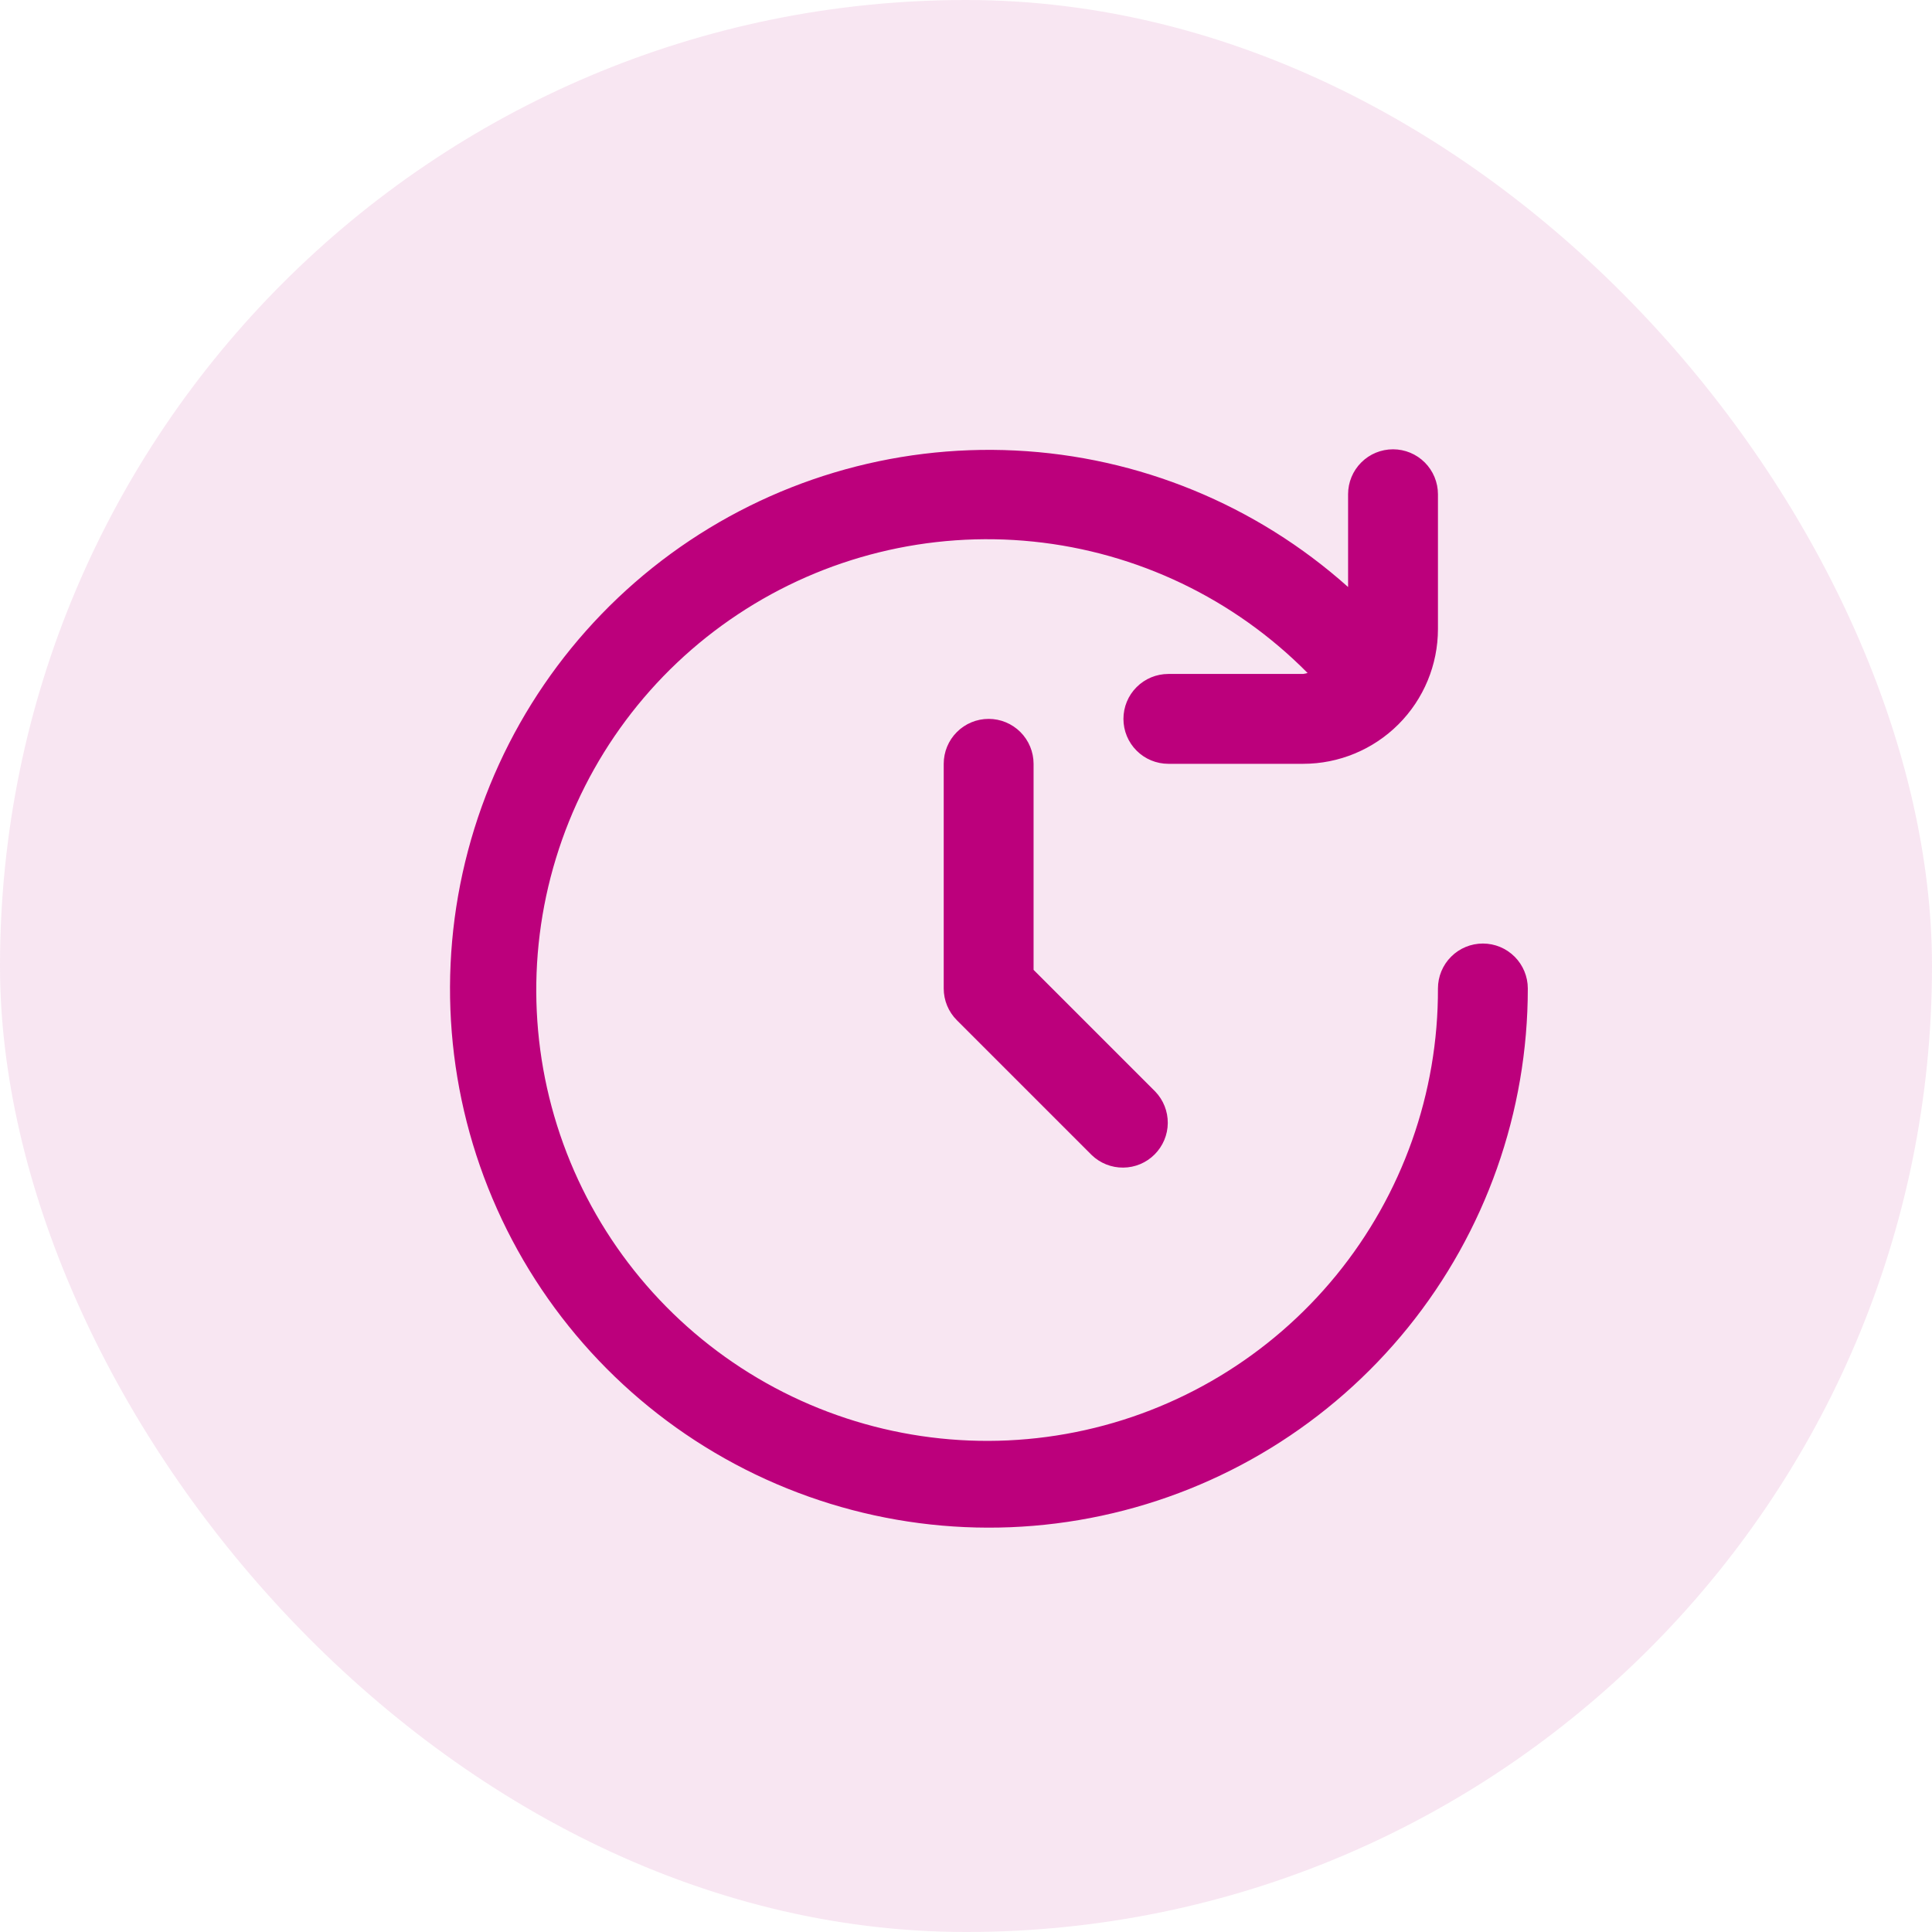
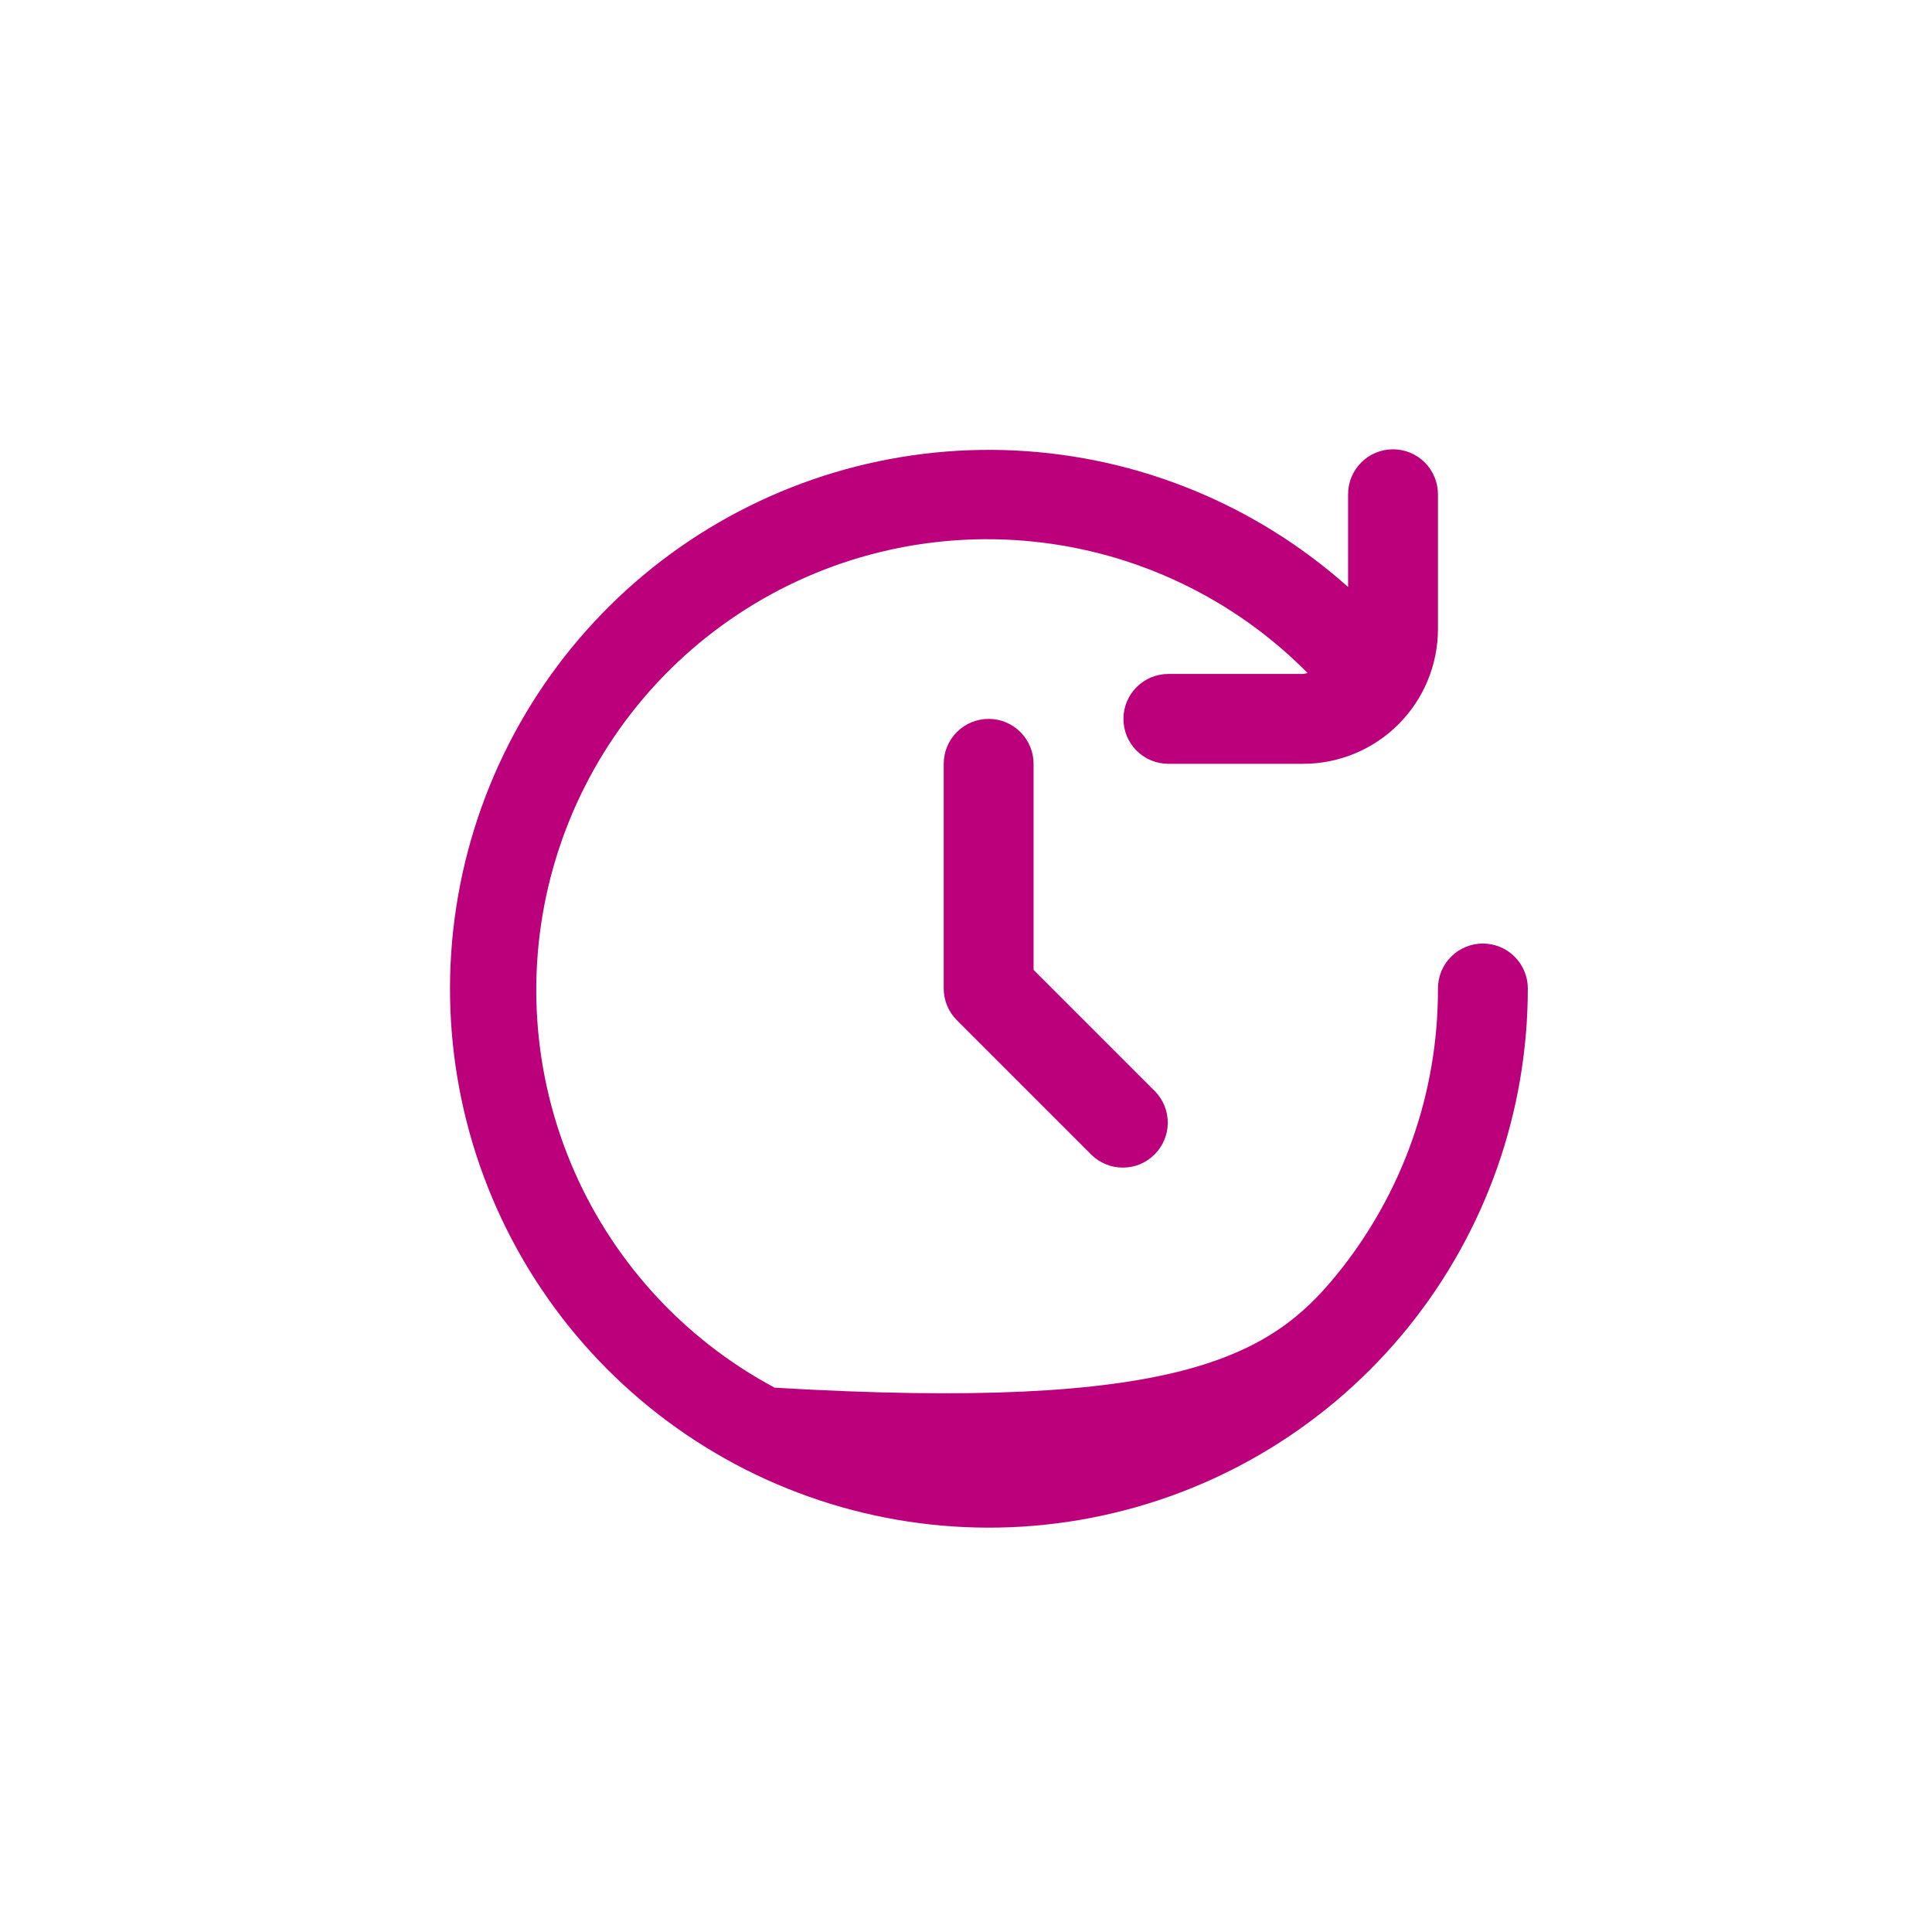
<svg xmlns="http://www.w3.org/2000/svg" width="43" height="43" viewBox="0 0 43 43" fill="none">
-   <rect width="43" height="43" rx="21.5" fill="#BC007C" fill-opacity="0.1" />
  <g clip-path="url(#clip0_1189_20389)">
-     <path d="M31.004 10C31.269 10 31.523 10.105 31.711 10.293C31.898 10.48 32.004 10.735 32.004 11V14C32.004 14.796 31.687 15.559 31.125 16.121C30.562 16.684 29.799 17 29.004 17H26.004C25.739 17 25.484 16.895 25.297 16.707C25.109 16.52 25.004 16.265 25.004 16C25.004 15.735 25.109 15.48 25.297 15.293C25.484 15.105 25.739 15 26.004 15H29.004C29.037 14.995 29.071 14.988 29.103 14.979C27.468 13.325 25.31 12.292 22.997 12.054C20.684 11.816 18.359 12.388 16.422 13.674C14.484 14.959 13.054 16.878 12.374 19.102C11.694 21.325 11.808 23.716 12.695 25.865C13.583 28.014 15.19 29.789 17.241 30.885C19.292 31.98 21.659 32.331 23.939 31.874C26.219 31.418 28.27 30.183 29.741 28.382C31.212 26.581 32.012 24.325 32.004 22C32.004 21.735 32.109 21.48 32.297 21.293C32.484 21.105 32.739 21 33.004 21C33.269 21 33.523 21.105 33.711 21.293C33.898 21.48 34.004 21.735 34.004 22C34.005 24.746 33.064 27.41 31.338 29.546C29.611 31.682 27.204 33.161 24.518 33.735C21.833 34.31 19.031 33.945 16.582 32.702C14.133 31.459 12.184 29.414 11.062 26.907C9.94 24.401 9.713 21.585 10.417 18.931C11.121 16.276 12.715 13.944 14.932 12.323C17.15 10.703 19.856 9.892 22.599 10.027C25.343 10.162 27.956 11.235 30.004 13.065V11C30.004 10.735 30.109 10.48 30.297 10.293C30.484 10.105 30.739 10 31.004 10ZM22.004 16C22.269 16 22.523 16.105 22.711 16.293C22.898 16.48 23.004 16.735 23.004 17V21.586L25.711 24.293C25.893 24.482 25.993 24.734 25.991 24.996C25.989 25.258 25.883 25.509 25.698 25.694C25.513 25.88 25.262 25.985 25 25.987C24.738 25.99 24.485 25.889 24.297 25.707L21.297 22.707C21.109 22.52 21.004 22.265 21.004 22V17C21.004 16.735 21.109 16.48 21.297 16.293C21.484 16.105 21.739 16 22.004 16Z" fill="#BC007C" />
+     <path d="M31.004 10C31.269 10 31.523 10.105 31.711 10.293C31.898 10.48 32.004 10.735 32.004 11V14C32.004 14.796 31.687 15.559 31.125 16.121C30.562 16.684 29.799 17 29.004 17H26.004C25.739 17 25.484 16.895 25.297 16.707C25.109 16.52 25.004 16.265 25.004 16C25.004 15.735 25.109 15.48 25.297 15.293C25.484 15.105 25.739 15 26.004 15H29.004C29.037 14.995 29.071 14.988 29.103 14.979C27.468 13.325 25.31 12.292 22.997 12.054C20.684 11.816 18.359 12.388 16.422 13.674C14.484 14.959 13.054 16.878 12.374 19.102C11.694 21.325 11.808 23.716 12.695 25.865C13.583 28.014 15.19 29.789 17.241 30.885C26.219 31.418 28.27 30.183 29.741 28.382C31.212 26.581 32.012 24.325 32.004 22C32.004 21.735 32.109 21.48 32.297 21.293C32.484 21.105 32.739 21 33.004 21C33.269 21 33.523 21.105 33.711 21.293C33.898 21.48 34.004 21.735 34.004 22C34.005 24.746 33.064 27.41 31.338 29.546C29.611 31.682 27.204 33.161 24.518 33.735C21.833 34.31 19.031 33.945 16.582 32.702C14.133 31.459 12.184 29.414 11.062 26.907C9.94 24.401 9.713 21.585 10.417 18.931C11.121 16.276 12.715 13.944 14.932 12.323C17.15 10.703 19.856 9.892 22.599 10.027C25.343 10.162 27.956 11.235 30.004 13.065V11C30.004 10.735 30.109 10.48 30.297 10.293C30.484 10.105 30.739 10 31.004 10ZM22.004 16C22.269 16 22.523 16.105 22.711 16.293C22.898 16.48 23.004 16.735 23.004 17V21.586L25.711 24.293C25.893 24.482 25.993 24.734 25.991 24.996C25.989 25.258 25.883 25.509 25.698 25.694C25.513 25.88 25.262 25.985 25 25.987C24.738 25.99 24.485 25.889 24.297 25.707L21.297 22.707C21.109 22.52 21.004 22.265 21.004 22V17C21.004 16.735 21.109 16.48 21.297 16.293C21.484 16.105 21.739 16 22.004 16Z" fill="#BC007C" />
  </g>
  <defs>
    <clipPath id="clip0_1189_20389">
      <rect width="24" height="24" fill="white" transform="translate(10 10)" />
    </clipPath>
  </defs>
</svg>